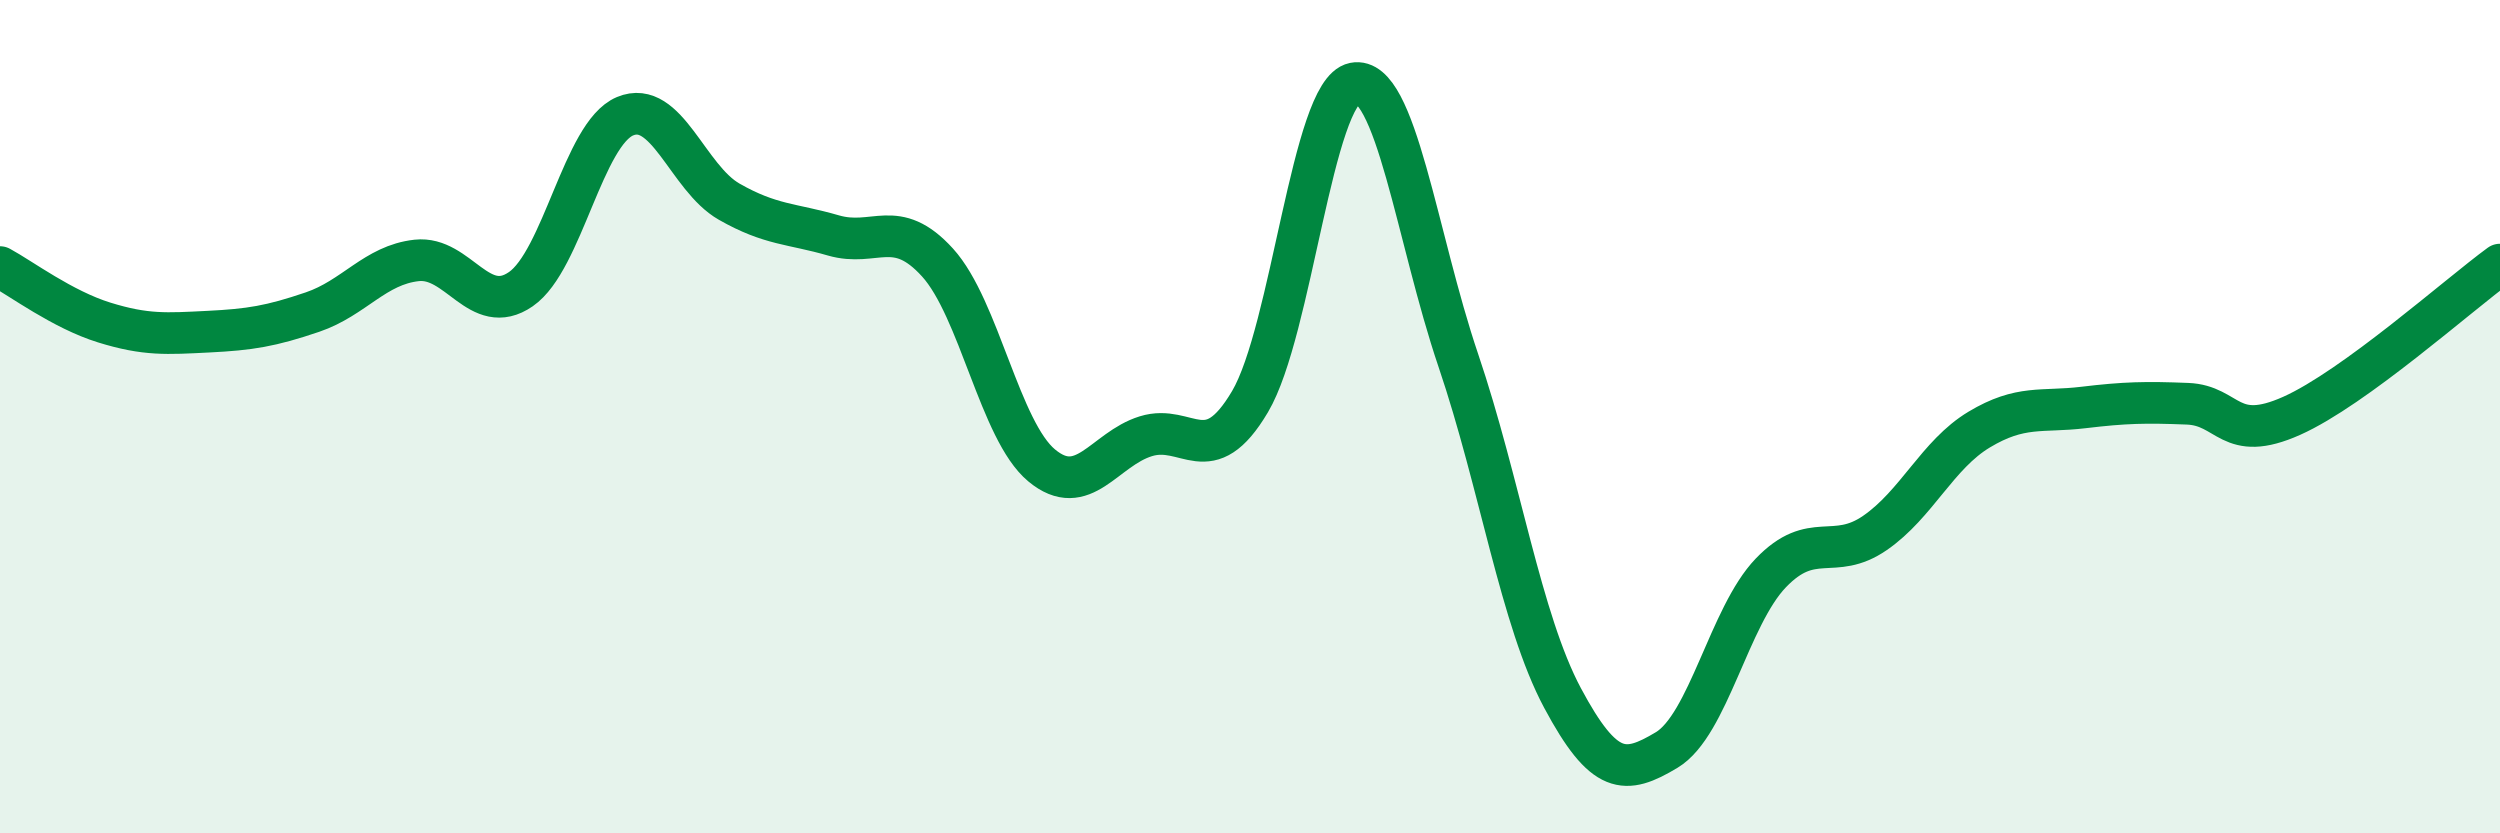
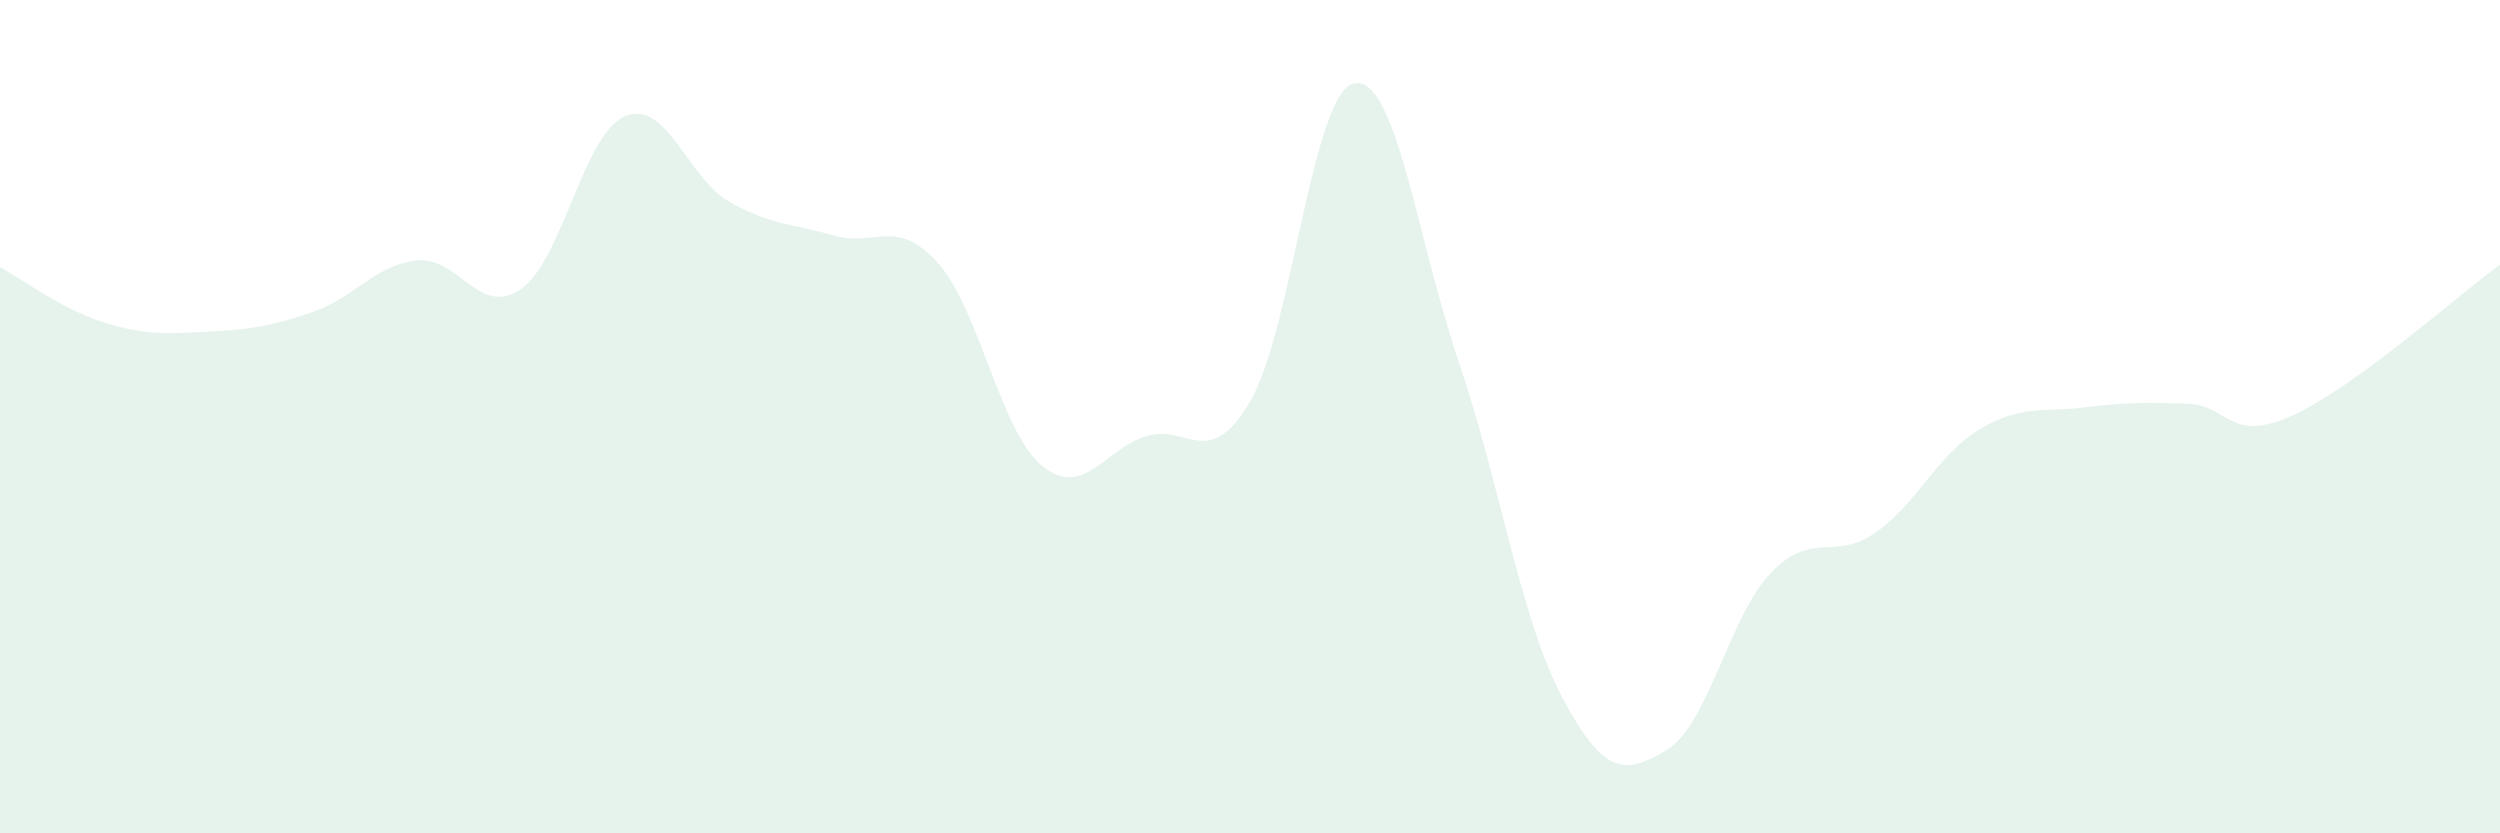
<svg xmlns="http://www.w3.org/2000/svg" width="60" height="20" viewBox="0 0 60 20">
  <path d="M 0,6.41 C 0.5,6.68 1.5,7.43 2.5,7.74 C 3.5,8.05 4,8.01 5,7.96 C 6,7.91 6.5,7.83 7.5,7.49 C 8.5,7.15 9,6.36 10,6.25 C 11,6.14 11.5,7.63 12.5,6.94 C 13.5,6.25 14,3.21 15,2.79 C 16,2.37 16.5,4.27 17.5,4.84 C 18.5,5.41 19,5.36 20,5.65 C 21,5.94 21.5,5.2 22.5,6.3 C 23.5,7.4 24,10.34 25,11.17 C 26,12 26.5,10.78 27.5,10.47 C 28.5,10.16 29,11.33 30,9.64 C 31,7.95 31.5,2.2 32.5,2 C 33.5,1.8 34,5.7 35,8.65 C 36,11.6 36.5,14.88 37.5,16.75 C 38.5,18.62 39,18.6 40,18 C 41,17.4 41.5,14.79 42.5,13.75 C 43.5,12.71 44,13.48 45,12.79 C 46,12.1 46.5,10.91 47.5,10.31 C 48.5,9.71 49,9.9 50,9.78 C 51,9.66 51.5,9.65 52.5,9.69 C 53.5,9.73 53.5,10.65 55,9.98 C 56.5,9.31 59,7.08 60,6.35L60 20L0 20Z" fill="#008740" opacity="0.1" stroke-linecap="round" stroke-linejoin="round" />
-   <path d="M 0,6.41 C 0.5,6.68 1.5,7.43 2.5,7.74 C 3.5,8.05 4,8.01 5,7.96 C 6,7.91 6.5,7.83 7.5,7.49 C 8.5,7.15 9,6.36 10,6.25 C 11,6.14 11.5,7.63 12.5,6.94 C 13.5,6.25 14,3.21 15,2.79 C 16,2.37 16.5,4.27 17.5,4.84 C 18.5,5.41 19,5.36 20,5.65 C 21,5.94 21.5,5.2 22.5,6.3 C 23.5,7.4 24,10.34 25,11.17 C 26,12 26.5,10.78 27.5,10.47 C 28.5,10.16 29,11.33 30,9.64 C 31,7.95 31.5,2.2 32.5,2 C 33.5,1.8 34,5.7 35,8.65 C 36,11.6 36.5,14.88 37.5,16.75 C 38.5,18.62 39,18.6 40,18 C 41,17.4 41.5,14.79 42.5,13.75 C 43.5,12.71 44,13.48 45,12.79 C 46,12.1 46.5,10.91 47.5,10.31 C 48.5,9.71 49,9.9 50,9.78 C 51,9.66 51.5,9.65 52.5,9.69 C 53.5,9.73 53.5,10.65 55,9.98 C 56.5,9.31 59,7.08 60,6.35" stroke="#008740" stroke-width="1" fill="none" stroke-linecap="round" stroke-linejoin="round" />
</svg>